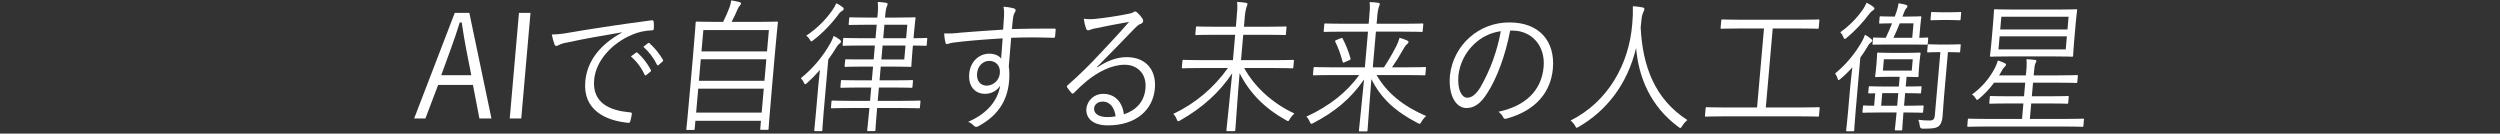
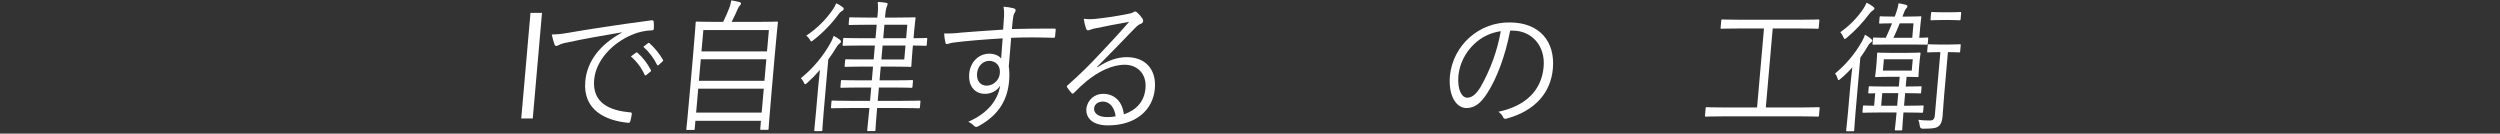
<svg xmlns="http://www.w3.org/2000/svg" id="_グループ_29258" data-name="グループ_29258" width="1366" height="73" version="1.1" viewBox="0 0 1366 73">
  <rect x="0" y="0" width="1366" height="73" fill="#333333" stroke="none" />
  <defs>
    <style>
      .st0 {
        fill: #fff;
      }
    </style>
  </defs>
  <g id="_グループ_29257" data-name="グループ_29257">
-     <path id="_パス_47744" data-name="パス_47744" class="st0" d="M268.534,64.746h-6.583l-3.532-18.329h-19.026l-6.957,18.329h-6.149l22.2-57.727h7.958l12.089,57.727ZM254.758,27.07c-.95-4.856-1.644-9.321-2.467-14.8h-1.084c-1.71,5.483-3.179,9.869-4.978,14.725l-5.14,14.1h16.422l-2.753-14.025Z" />
-     <path id="_パス_47745" data-name="パス_47745" class="st0" d="M284.81,64.746h-6.291l5.048-57.727h6.294l-5.051,57.727Z" />
+     <path id="_パス_47745" data-name="パス_47745" class="st0" d="M284.81,64.746l5.048-57.727h6.294l-5.051,57.727Z" />
    <path id="_パス_47746" data-name="パス_47746" class="st0" d="M339.713,17.673c-11.016,1.878-20.565,3.524-29.857,5.561-1.543.222-3.045.671-4.457,1.333-.437.268-.919.453-1.422.547-.427-.027-.798-.301-.951-.7-.64-1.816-1.154-3.674-1.539-5.561,3.039-.057,6.067-.372,9.053-.941,10.944-1.879,25.835-4.23,45.448-6.814.731-.079,1.071.156,1.176.627.139,1.301.169,2.611.09,3.917-.061.7-.292.861-1.023.94-3.705.1-7.358.898-10.768,2.35-10.959,4.543-19.9,14.176-20.822,24.672-1.138,13,9.016,16.841,19.5,17.781.935.077,1.137.234,1.082.86-.163,1.271-.418,2.528-.763,3.761-.219.86-.464,1.174-1.253,1.1-12.123-1.176-24.8-6.816-23.411-22.638.966-11.044,8.055-20.129,19.981-26.63l-.064-.165ZM347.573,28.717c.221-.171.537-.137.717.077,3.014,2.678,5.504,5.892,7.345,9.479.179.289.091.669-.198.848-.007.004-.014.009-.022.013l-2.262,1.88c-.389.313-.744.235-.927-.157-1.748-3.847-4.312-7.268-7.514-10.025l2.861-2.115ZM354.022,23.625c.311-.234.534-.314.8-.078,2.94,2.651,5.452,5.742,7.446,9.163.182.392.09.628-.3.941l-2.118,1.879c-.316.313-.606.313-.854-.157-1.834-3.713-4.368-7.038-7.463-9.79l2.489-1.958Z" />
    <path id="_パス_47747" data-name="パス_47747" class="st0" d="M421.986,45.556c-1.824,20.835-1.994,24.438-2.028,24.829-.041.47-.121.548-.627.548h-3.4c-.506,0-.572-.079-.531-.548l.383-4.386h-35.808l-.391,4.465c-.041.47-.121.548-.627.548h-3.4c-.506,0-.572-.079-.531-.548s.5-4.073,2.318-24.83l1.267-14.49c1.275-14.569,1.459-18.329,1.493-18.72.048-.549.127-.627.634-.627.434,0,2.952.157,10.114.157h4.268c1.366-2.694,2.575-5.466,3.62-8.3.372-1.123.642-2.278.808-3.449,1.532.231,3.05.545,4.548.94.565.157.82.548.793.861-.054.342-.236.65-.509.862-.533.571-.959,1.234-1.257,1.957-.994,2.272-1.816,4.23-3.372,7.128h14.613c7.162,0,9.707-.157,10.141-.157.506,0,.573.078.524.627-.034.391-.508,4.151-1.625,16.918l-1.418,16.215ZM417.319,48.456h-35.809l-1.145,13.079h35.81l1.144-13.079ZM418.724,32.399h-35.81l-1.028,11.749h35.81l1.028-11.749ZM420.124,16.421h-35.81l-1.02,11.671h35.809l1.021-11.671Z" />
    <path id="_パス_47748" data-name="パス_47748" class="st0" d="M447.115,46.888c.234-2.663.593-5.953.906-8.694-2.182,2.516-4.516,4.896-6.989,7.127-.548.47-.858.706-1.075.706-.29,0-.479-.314-.779-1.019-.378-.858-.926-1.63-1.61-2.271,6.597-5.321,12.107-11.863,16.227-19.269.689-1.223,1.262-2.508,1.71-3.838,1.194.552,2.324,1.235,3.367,2.037.472.392.662.7.628,1.1-.042.47-.2.627-.661.94-.74.532-1.346,1.23-1.77,2.037-1.277,2.193-2.851,4.465-4.5,6.737l-2.489,28.432c-.6,6.814-.7,9.712-.739,10.1-.048.548-.127.627-.634.627h-3.251c-.578,0-.572-.079-.524-.627.034-.392.36-3.29.957-10.1l1.226-14.025ZM460.328,5.845c-.699.362-1.311.871-1.794,1.492-4.004,5.526-8.77,10.456-14.158,14.643-.541.392-.778.627-1.068.627s-.472-.392-.917-1.1c-.464-.803-1.093-1.497-1.847-2.037,5.572-3.687,10.401-8.389,14.235-13.861.865-1.19,1.585-2.478,2.144-3.838,1.273.587,2.471,1.323,3.571,2.192.345.218.536.613.49,1.019-.036.389-.29.723-.655.862M506.378,24.407c-.048.548-.127.626-.633.626-.362,0-2.591-.157-6.932-.157l-.295,3.368c-.452,5.17-.493,7.284-.527,7.676-.048.548-.126.627-.561.627s-3.17-.157-10.115-.157h-6.076l-.658,7.52h8.03c7.018,0,9.274-.157,9.708-.157.506,0,.572.078.523.627l-.26,2.976c-.048.549-.126.627-.633.627-.434,0-2.663-.157-9.68-.157h-8.031l-.637,7.284h12.588c7.379,0,9.925-.157,10.286-.157.434,0,.5.079.459.548l-.268,3.055c-.048.547-.127.627-.561.627-.362,0-2.879-.157-10.259-.157h-12.59c-.692,7.911-.876,11.671-.9,11.984-.048.548-.127.627-.561.627h-3.4c-.506,0-.572-.079-.523-.627.027-.313.429-4.073,1.193-11.984h-10.2c-7.379,0-9.925.157-10.286.157-.506,0-.572-.08-.524-.627l.268-3.055c.041-.47.12-.548.626-.548.362,0,2.88.157,10.259.157h10.2l.638-7.284h-6.59c-7.017,0-9.346.157-9.707.157-.506,0-.573-.078-.524-.627l.26-2.976c.048-.549.127-.627.634-.627.362,0,2.663.157,9.68.157h6.583l.658-7.52h-6c-6.439,0-8.55.157-8.984.157-.506,0-.572-.079-.524-.627l.26-2.976c.041-.47.12-.549.626-.549.434,0,2.525.08,8.964.08h6l.665-7.6h-7.09c-7.235,0-9.635.157-10,.157-.506,0-.573-.078-.517-.7l.26-2.977c.049-.548.127-.628.634-.628.362,0,2.735.157,9.969.157h7.09l.645-7.363h-5.281c-6.8,0-9.057.157-9.49.157-.506,0-.572-.079-.524-.627l.26-2.976c.048-.548.127-.627.634-.627.434,0,2.663.157,9.463.157h5.281l.069-.783c.335-2.571.393-5.171.172-7.755,1.538.06,3.071.217,4.59.47.5.078.84.313.814.627-.057.464-.194.914-.406,1.331-.345.627-.678,1.958-.966,5.248l-.075.861h6.077c6.945,0,9.707-.157,10.141-.157s.5.079.452.627c-.034.391-.364,2.506-.809,7.6l-.281,3.212c4.341,0,6.6-.157,6.959-.157.506,0,.572.08.524.628l-.264,3.05ZM494.762,24.877h-12.516l-.665,7.6h12.516l.665-7.6ZM495.756,13.52h-12.516l-.644,7.363h12.515l.645-7.363Z" />
    <path id="_パス_47749" data-name="パス_47749" class="st0" d="M576.51,19.864c-.062.7-.285.783-1.009.783-7.72-.234-14.8-.313-23.005,0-.432,4.935-.9,10.34-1.292,15.588.369,2.726.419,5.486.149,8.224-.864,9.87-5.5,18.251-16.224,24.2-.511.368-1.103.608-1.726.7-.482-.036-.93-.261-1.247-.626-.885-.937-1.952-1.684-3.136-2.193,10.749-4.621,16.154-11.827,17.5-19.739-1.819,2.837-4.979,4.528-8.349,4.466-4.991,0-9.233-3.6-8.582-11.045.583-6.658,5.509-10.887,10.863-10.887,2.749,0,5.206.861,6.567,2.663.264-3.838.573-7.363.822-11.044-10.4.627-20.234,1.41-27.189,2.35-1.757.235-2.673.783-3.252.783-.434,0-.7-.235-.8-.783-.403-1.644-.643-3.323-.719-5.013,3.06.075,6.12-.082,9.156-.47,5.9-.47,13.4-1.019,23.077-1.645.208-3.212.346-4.778.492-7.285.124-1.753.035-3.515-.264-5.247,1.828.134,3.642.422,5.422.861.775.235,1.247.627,1.2,1.174-.097.513-.313.996-.63,1.41-.379.647-.615,1.368-.691,2.114-.3,1.723-.426,3.212-.728,6.658,8.052-.234,15.141-.234,23.171-.234.65,0,.789.078.72.861l-.296,3.376ZM533.869,40.072c-.377,4.308,2.015,6.736,5.27,6.736,3.814-.101,6.926-3.085,7.187-6.892.342-3.916-2.094-6.658-5.856-6.658-3.183,0-6.231,2.585-6.6,6.814" />
    <path id="_パス_47750" data-name="パス_47750" class="st0" d="M599.627,36.783c5.531-3.681,10.831-5.561,16.04-5.561,10.417,0,16.245,6.971,15.355,17.154-1.021,11.671-10.3,20.129-25.634,20.129-8.682,0-12.218-4.23-11.78-9.242.556-4.618,4.513-8.067,9.163-7.99,6.511,0,10.527,4.543,11.319,11.2,6.413-2.193,11.138-6.579,11.809-14.256.7-7.989-4.519-12.845-11.391-12.845-7.162,0-14.673,4-20.668,8.851-2.431,2.006-4.744,4.151-6.928,6.423-.634.627-1,.706-1.461.157-.866-.992-1.667-2.038-2.4-3.132-.255-.392-.155-.706.392-1.175,6.264-5.5,12.231-11.33,17.874-17.465,4.628-4.934,9.408-9.947,15.6-17.076-6.093,1.018-11.839,2.193-18.394,3.525-.888.134-1.758.369-2.593.7-.444.21-.92.342-1.409.392-.506,0-.84-.313-1.076-.94-.625-1.746-1.048-3.558-1.263-5.4,2.108.298,4.245.324,6.359.078,5.77-.626,11.777-1.488,18.26-2.82.799-.111,1.575-.348,2.3-.7.302-.269.667-.457,1.061-.548.48.043.926.267,1.247.627,1.083.966,2.033,2.073,2.823,3.29.28.386.418.856.389,1.332-.085.688-.557,1.267-1.215,1.487-.968.314-1.812.862-3.64,2.741-7.076,7.358-12.406,12.84-20.336,20.829l.197.235ZM602.547,55.504c-2.315,0-4.523,1.253-4.735,3.681-.226,2.585,2.186,4.778,7.034,4.778,1.588.021,3.173-.11,4.736-.391-.549-4.466-2.911-8.068-7.035-8.068" />
-     <path id="_パス_47751" data-name="パス_47751" class="st0" d="M679.82,37.175c5.365,9.791,15.038,19.112,27.415,24.829-.979.893-1.824,1.922-2.509,3.055-.43.783-.6,1.1-.963,1.1-.378-.081-.734-.241-1.045-.47-11.657-6.5-19.967-14.883-25.387-25.692-1.213,13.863-1.921,26.082-2.352,31.017-.048.549-.127.627-.634.627h-3.69c-.506,0-.572-.078-.524-.627.4-4.543,1.836-16.84,3.141-30.939-6.989,10.418-16.258,18.8-28.364,25.692-.336.237-.721.398-1.126.47-.362,0-.551-.313-.845-1.1-.387-1.094-1.017-2.086-1.844-2.9,11.933-5.65,22.207-14.283,29.828-25.065h-14.974c-6.872,0-9.274.157-9.635.157-.506,0-.572-.078-.524-.627l.295-3.367c.049-.548.127-.627.634-.627.362,0,2.735.157,9.609.157h17.362l1.213-13.864h-10.925c-7.379,0-9.925.157-10.286.157-.506,0-.572-.079-.524-.627l.3-3.446c.048-.548.127-.627.634-.627.362,0,2.88.157,10.259.157h10.924l.383-4.386c.432-4.934.542-6.187.3-9.165,1.61.058,3.215.215,4.805.47.572.079.907.392.886.627-.111.599-.307,1.18-.584,1.723-.562,2.045-.891,4.147-.983,6.266l-.39,4.465h12.435c7.379,0,9.924-.157,10.286-.157.506,0,.572.079.524.627l-.3,3.446c-.048.548-.127.627-.634.627-.362,0-2.879-.157-10.259-.157h-12.44l-1.213,13.867h18.664c6.945,0,9.273-.157,9.707-.157.506,0,.572.079.524.627l-.295,3.367c-.048.549-.127.627-.634.627-.434,0-2.735-.157-9.68-.157l-16.565 0Z" />
-     <path id="_パス_47752" data-name="パス_47752" class="st0" d="M752.186,41.014c5.523,9.634,14.225,16.84,27.049,22.4-1.003.869-1.852,1.902-2.51,3.054-.509.861-.681,1.174-1.043,1.174-.37-.067-.726-.2-1.05-.392-11.83-6.187-19.77-13-25.314-24.046-1.141,13.863-1.8,24.752-2.092,28.041-.049.548-.121.548-.627.548h-3.545c-.506,0-.578,0-.531-.548.322-3.681,1.523-14.1,2.795-27.806-7.285,10.5-15.787,17.545-27.613,23.733-.361.242-.771.402-1.2.47-.362,0-.48-.313-.845-1.1-.416-1.058-1.047-2.018-1.852-2.82,12.358-5.64,22.224-13.394,28.826-22.715h-15.045c-6.873,0-9.274.157-9.635.157-.506,0-.572-.078-.517-.7l.281-3.211c.048-.549.127-.627.634-.627.362,0,2.735.157,9.608.157h17.8l1.706-19.5h-13.6c-7.307,0-9.707.157-10.069.157-.506,0-.572-.079-.524-.627l.295-3.367c.048-.548.127-.627.634-.627.362,0,2.735.157,10.042.157h13.6l.246-2.82c.432-4.934.535-6.109.282-9.007,1.588.001,3.173.132,4.74.392.572.078.834.391.814.627-.123.622-.322,1.226-.592,1.8-.518,2.025-.82,4.099-.9,6.187l-.247,2.82h14.9c7.307,0,9.635-.157,10.069-.157.506,0,.572.079.524.627l-.302,3.365c-.048.548-.127.627-.634.627-.434,0-2.735-.157-10.042-.157h-14.9l-1.706,19.5h6.076c2.49-3.756,4.762-7.651,6.806-11.667.742-1.415,1.311-2.914,1.693-4.465,1.446.365,2.856.863,4.21,1.488.624.314.755.47.714.94-.083.433-.354.806-.74,1.019-.383.235-1.1.939-2.386,3.29-1.795,3.235-3.76,6.372-5.886,9.4h8.395c6.945,0,9.274-.157,9.635-.157.506,0,.572.078.524.627l-.281,3.211c-.054.627-.133.7-.64.7-.361,0-2.663-.157-9.608-.157l-16.422.005ZM732.606,20.884c.6-.235.751-.313,1,.157,1.825,3.465,3.276,7.115,4.328,10.887.1.47.018.627-.661.94l-2.484,1.1c-.9.392-1.047.392-1.209-.234-.939-3.758-2.268-7.406-3.967-10.887-.314-.548-.083-.706.668-1.019l2.325-.944Z" />
    <path id="_パス_47753" data-name="パス_47753" class="st0" d="M825.136,16.731c-2.46,13.238-7.287,26.24-12.544,34.229-3.611,5.718-7.072,8.067-11.34,8.067-5.426,0-10-6.423-9.006-17.781,1.795-16.619,15.915-29.16,32.63-28.98,16.2,0,24.928,10.261,23.62,25.221-1.117,12.767-9.322,23.028-25.4,27.336-.647.303-1.418.024-1.721-.623-.036-.077-.064-.157-.084-.239-.595-1.169-1.479-2.167-2.568-2.9,14.591-3.054,23.571-11.436,24.716-24.517,1.014-11.591-6.586-19.816-16.931-19.816l-1.372.003ZM805.307,24.25c-4.701,4.48-7.683,10.467-8.425,16.918-.747,8.538,2.186,12.22,4.79,12.22,2.46,0,4.781-1.723,7.228-5.719,5.444-9.492,9.211-19.852,11.136-30.624-5.557.762-10.723,3.287-14.737,7.205" />
-     <path id="_パス_47754" data-name="パス_47754" class="st0" d="M919.177,68.819c-.5.783-.747,1.1-1.036,1.1s-.566-.157-1.038-.548c-15.426-11.361-21.835-27.418-23.135-43.162-4.759,19.66-15.858,34.07-31.332,43.08-.534.313-.844.548-1.133.548s-.473-.392-.911-1.175c-.633-1.079-1.457-2.034-2.43-2.82,20.272-10.1,32.051-30.626,33.728-53.106.293-3.098.396-6.211.309-9.321,1.803.083,3.598.292,5.371.627.565.156.972.47.931.939-.083.555-.278,1.088-.571,1.567-.598,1.39-.948,2.875-1.035,4.386-.123,1.41-.239,2.741-.429,4.073,1.05,21.07,7.584,39.006,25.522,50.6-1.119.897-2.071,1.984-2.811,3.212" />
    <path id="_パス_47755" data-name="パス_47755" class="st0" d="M993.899,63.102c-.049.548-.127.627-.634.627-.362,0-2.663-.157-9.536-.157h-42.03c-6.873,0-9.2.157-9.563.157-.506,0-.572-.079-.524-.627l.343-3.916c.048-.548.126-.627.633-.627.362,0,2.663.157,9.536.157h17.94l3.776-43.159h-13.094c-7.307,0-9.707.157-10.07.157-.506,0-.572-.079-.523-.626l.336-3.839c.048-.548.127-.626.634-.626.362,0,2.735.157,10.041.157h32.338c7.307,0,9.635-.157,10.069-.157.506,0,.573.078.524.626l-.336,3.839c-.048.547-.127.626-.634.626-.434,0-2.735-.157-10.042-.157h-14.468l-3.776,43.158h19.316c6.872,0,9.2-.157,9.562-.157.506,0,.572.079.524.627l-.342,3.917Z" />
    <path id="_パス_47756" data-name="パス_47756" class="st0" d="M1011.008,46.96c.254-2.9.762-7.049,1.107-10.183-1.973,2.25-4.115,4.345-6.408,6.267-.547.47-.857.7-1.075.7-.289,0-.414-.235-.576-.861-.286-.986-.743-1.914-1.351-2.741,5.892-4.854,10.846-10.745,14.617-17.382.685-1.196,1.255-2.455,1.7-3.759,1.173.605,2.273,1.34,3.28,2.193.472.392.741.627.706,1.019-.041.47-.272.627-.733.94-.787.638-1.425,1.44-1.869,2.35-1.106,1.879-2.441,3.917-3.922,5.953l-2.57,29.372c-.61,6.972-.719,9.87-.753,10.261-.048.548-.127.626-.634.626h-3.255c-.506,0-.572-.078-.524-.626.034-.392.433-3.29,1.043-10.261l1.217-13.868ZM1023.452,5.609c-.808.509-1.506,1.176-2.052,1.959-3.597,4.826-7.746,9.216-12.362,13.079-.292.302-.661.519-1.067.627-.29,0-.479-.313-.779-1.019-.376-.984-.935-1.887-1.647-2.663,4.874-3.426,9.095-7.697,12.464-12.61.75-1.109,1.386-2.289,1.9-3.525,1.257.616,2.452,1.351,3.57,2.193.472.393.734.706.7,1.1s-.344.627-.726.862M1050.8,60.989c-.048.549-.127.627-.706.627-.362,0-2.518-.157-8.956-.157h-1.085l-.069.783c-.494,5.639-.547,7.911-.588,8.381-.048.548-.127.627-.634.627h-2.894c-.506,0-.572-.079-.524-.627.041-.47.384-2.741.878-8.381l.069-.783h-9.115c-6.439,0-8.622.157-8.984.157-.506,0-.572-.078-.524-.627l.239-2.741c.049-.547.127-.626.634-.626.29,0,1.723.157,5.484.157l.6-6.814c-2.17,0-3.045.079-3.263.079-.506,0-.572-.079-.524-.627l.234-2.663c.048-.548.127-.627.634-.627.362,0,2.3.157,8.305.157h7.524l.465-5.326h-5.57c-5.282,0-7.031.157-7.321.157-.506,0-.572-.079-.524-.627.034-.392.254-1.253.528-4.386l.289-3.29c.267-3.055.2-4,.239-4.386.055-.627.134-.7.64-.7.29,0,2.012.157,7.293.157h7.885c5.354,0,6.959-.157,7.393-.157.506,0,.572.078.517.7-.034.391-.261,1.331-.529,4.386l-.288,3.29c-.274,3.133-.2,3.994-.239,4.386-.049.548-.127.627-.634.627-.434,0-1.8-.079-5.919-.157l-.465,5.326c5.787,0,7.682-.157,8.116-.157.506,0,.572.079.524.627l-.234,2.663c-.048.548-.127.627-.634.627-.434,0-2.3-.157-8.088-.157l-.6,6.893h1.085c6.439,0,8.622-.157,8.984-.157.578,0,.644.079.6.626l-.248,2.74ZM1053.324,23.86c-.041.47-.12.548-.626.548-.434,0-2.381-.079-8.458-.079h-12.154c-6,0-7.964.079-8.4.079-.506,0-.573-.079-.531-.548l.239-2.741c.049-.548.127-.627.634-.627.362,0,1.939.157,6.353.157,1.324-2.741,2.426-5.4,3.44-7.911-4.775,0-6.162.157-6.524.157-.506,0-.573-.078-.524-.626l.239-2.742c.049-.548.127-.626.634-.626.362,0,1.8.157,7,.157h.651l.957-2.663c.523-1.501.901-3.048,1.128-4.621,1.708.313,2.918.548,4.048.861.493.157.827.47.793.861-.098.431-.335.818-.675,1.1-.508.592-.886,1.284-1.11,2.031l-.936,2.428h2.6c5.136,0,6.742-.157,7.176-.157.506,0,.572.078.524.626-.034.393-.275,1.488-.549,4.621l-.569,6.5c2.822,0,3.993-.157,4.354-.157.506,0,.572.079.524.627l-.238,2.745ZM1037.215,50.881h-8.754l-.6,6.893h8.753l.601-6.893ZM1045.126,32.396h-15.771l-.541,6.188h15.77l.542-6.188ZM1045.544,12.736h-7.523c-1.022,2.585-2.2,5.326-3.441,7.911h10.273l.691-7.911ZM1071.044,28.01c-.048.548-.127.626-.634.626-.434,0-1.578-.156-6.063-.156l-2.056,23.5c-.405,4.621-.568,8.146-.87,11.593-.213,2.427-.825,4.464-2.368,5.561-1.536,1.019-3.72,1.175-8.494,1.175q-1.447,0-1.6-1.567c-.091-1.132-.361-2.242-.8-3.29,2.075.272,4.166.403,6.259.392,1.736,0,2.587-.626,2.786-2.9l3.015-34.464h-.65c-4.486,0-5.657.156-6.018.156-.506,0-.572-.078-.524-.626l.281-3.211c.048-.549.126-.627.633-.627.362,0,1.506.157,5.991.157h4.775c4.486,0,5.657-.157,6.091-.157.506,0,.572.078.524.627l-.278,3.211ZM1071.277,10.465c-.048.548-.127.627-.634.627-.434,0-1.505-.157-5.556-.157h-4.123c-4.051,0-5.15.157-5.585.157-.506,0-.572-.079-.524-.627l.289-3.29c.048-.548.126-.626.633-.626.434,0,1.506.157,5.557.157h4.123c4.051,0,5.15-.157,5.584-.157.506,0,.572.078.524.626l-.288,3.29Z" />
-     <path id="_パス_47757" data-name="パス_47757" class="st0" d="M1138.384,68.66c-.048.548-.127.627-.561.627s-2.591-.157-9.391-.157h-43.623c-6.728,0-8.984.157-9.346.157-.506,0-.572-.079-.524-.627l.28-3.211c.049-.549.128-.627.634-.627.362,0,2.59.157,9.318.157h19.677l.74-8.459h-8.1c-7.162,0-9.635.157-10,.157-.506,0-.572-.078-.524-.626l.254-2.9c.055-.626.134-.7.64-.7.362,0,2.807.157,9.969.157h8.1l.651-7.441h-17c-2.334,3.183-5.04,6.075-8.06,8.616-.62.47-.937.783-1.226.783s-.48-.313-.859-.939c-.484-.811-1.139-1.506-1.919-2.037,5.237-3.752,9.512-8.691,12.475-14.412.679-1.331,1.236-2.721,1.665-4.152,1.287.421,2.548.918,3.777,1.488.551.314.675.548.648.862-.054.341-.237.649-.51.861-.858.833-1.557,1.816-2.062,2.9-.423.706-.774,1.41-1.19,2.037h14.613l.116-1.331c.328-2.493.403-5.012.224-7.52,1.585.079,3.452.235,4.668.392.5.079.768.313.741.627-.099.474-.286.925-.551,1.331-.351.706-.526,1.88-.82,5.248l-.11,1.253h13.456c7.307,0,9.78-.157,10.142-.157.506,0,.572.079.517.7l-.26,2.977c-.048.548-.127.626-.634.626-.362,0-2.808-.156-10.115-.156h-13.456l-.651,7.441h9.622c7.162,0,9.635-.157,10-.157.506,0,.572.079.517.7l-.254,2.9c-.048.548-.127.626-.634.626-.362,0-2.807-.157-9.969-.157h-9.622l-.74,8.459h19.677c6.8,0,8.984-.157,9.419-.157s.5.078.451.627l-.28,3.214ZM1133.25,23.152c-.431,4.935-.451,6.814-.485,7.206-.048.548-.127.626-.634.626-.434,0-2.952-.157-10.186-.157h-23.873c-7.235,0-9.78.157-10.215.157-.506,0-.572-.078-.524-.626.042-.47.344-2.271.776-7.206l.9-10.261c.439-5.013.451-6.814.486-7.207.048-.547.126-.626.633-.626.434,0,2.953.157,10.187.157h23.873c7.234,0,9.779-.157,10.214-.157.506,0,.572.079.524.626-.034.393-.336,2.194-.775,7.207l-.901,10.261ZM1129.342,19.862h-36.75l-.624,7.127h36.75l.624-7.127ZM1130.281,9.131h-36.75l-.61,6.971h36.75l.61-6.971Z" />
  </g>
</svg>